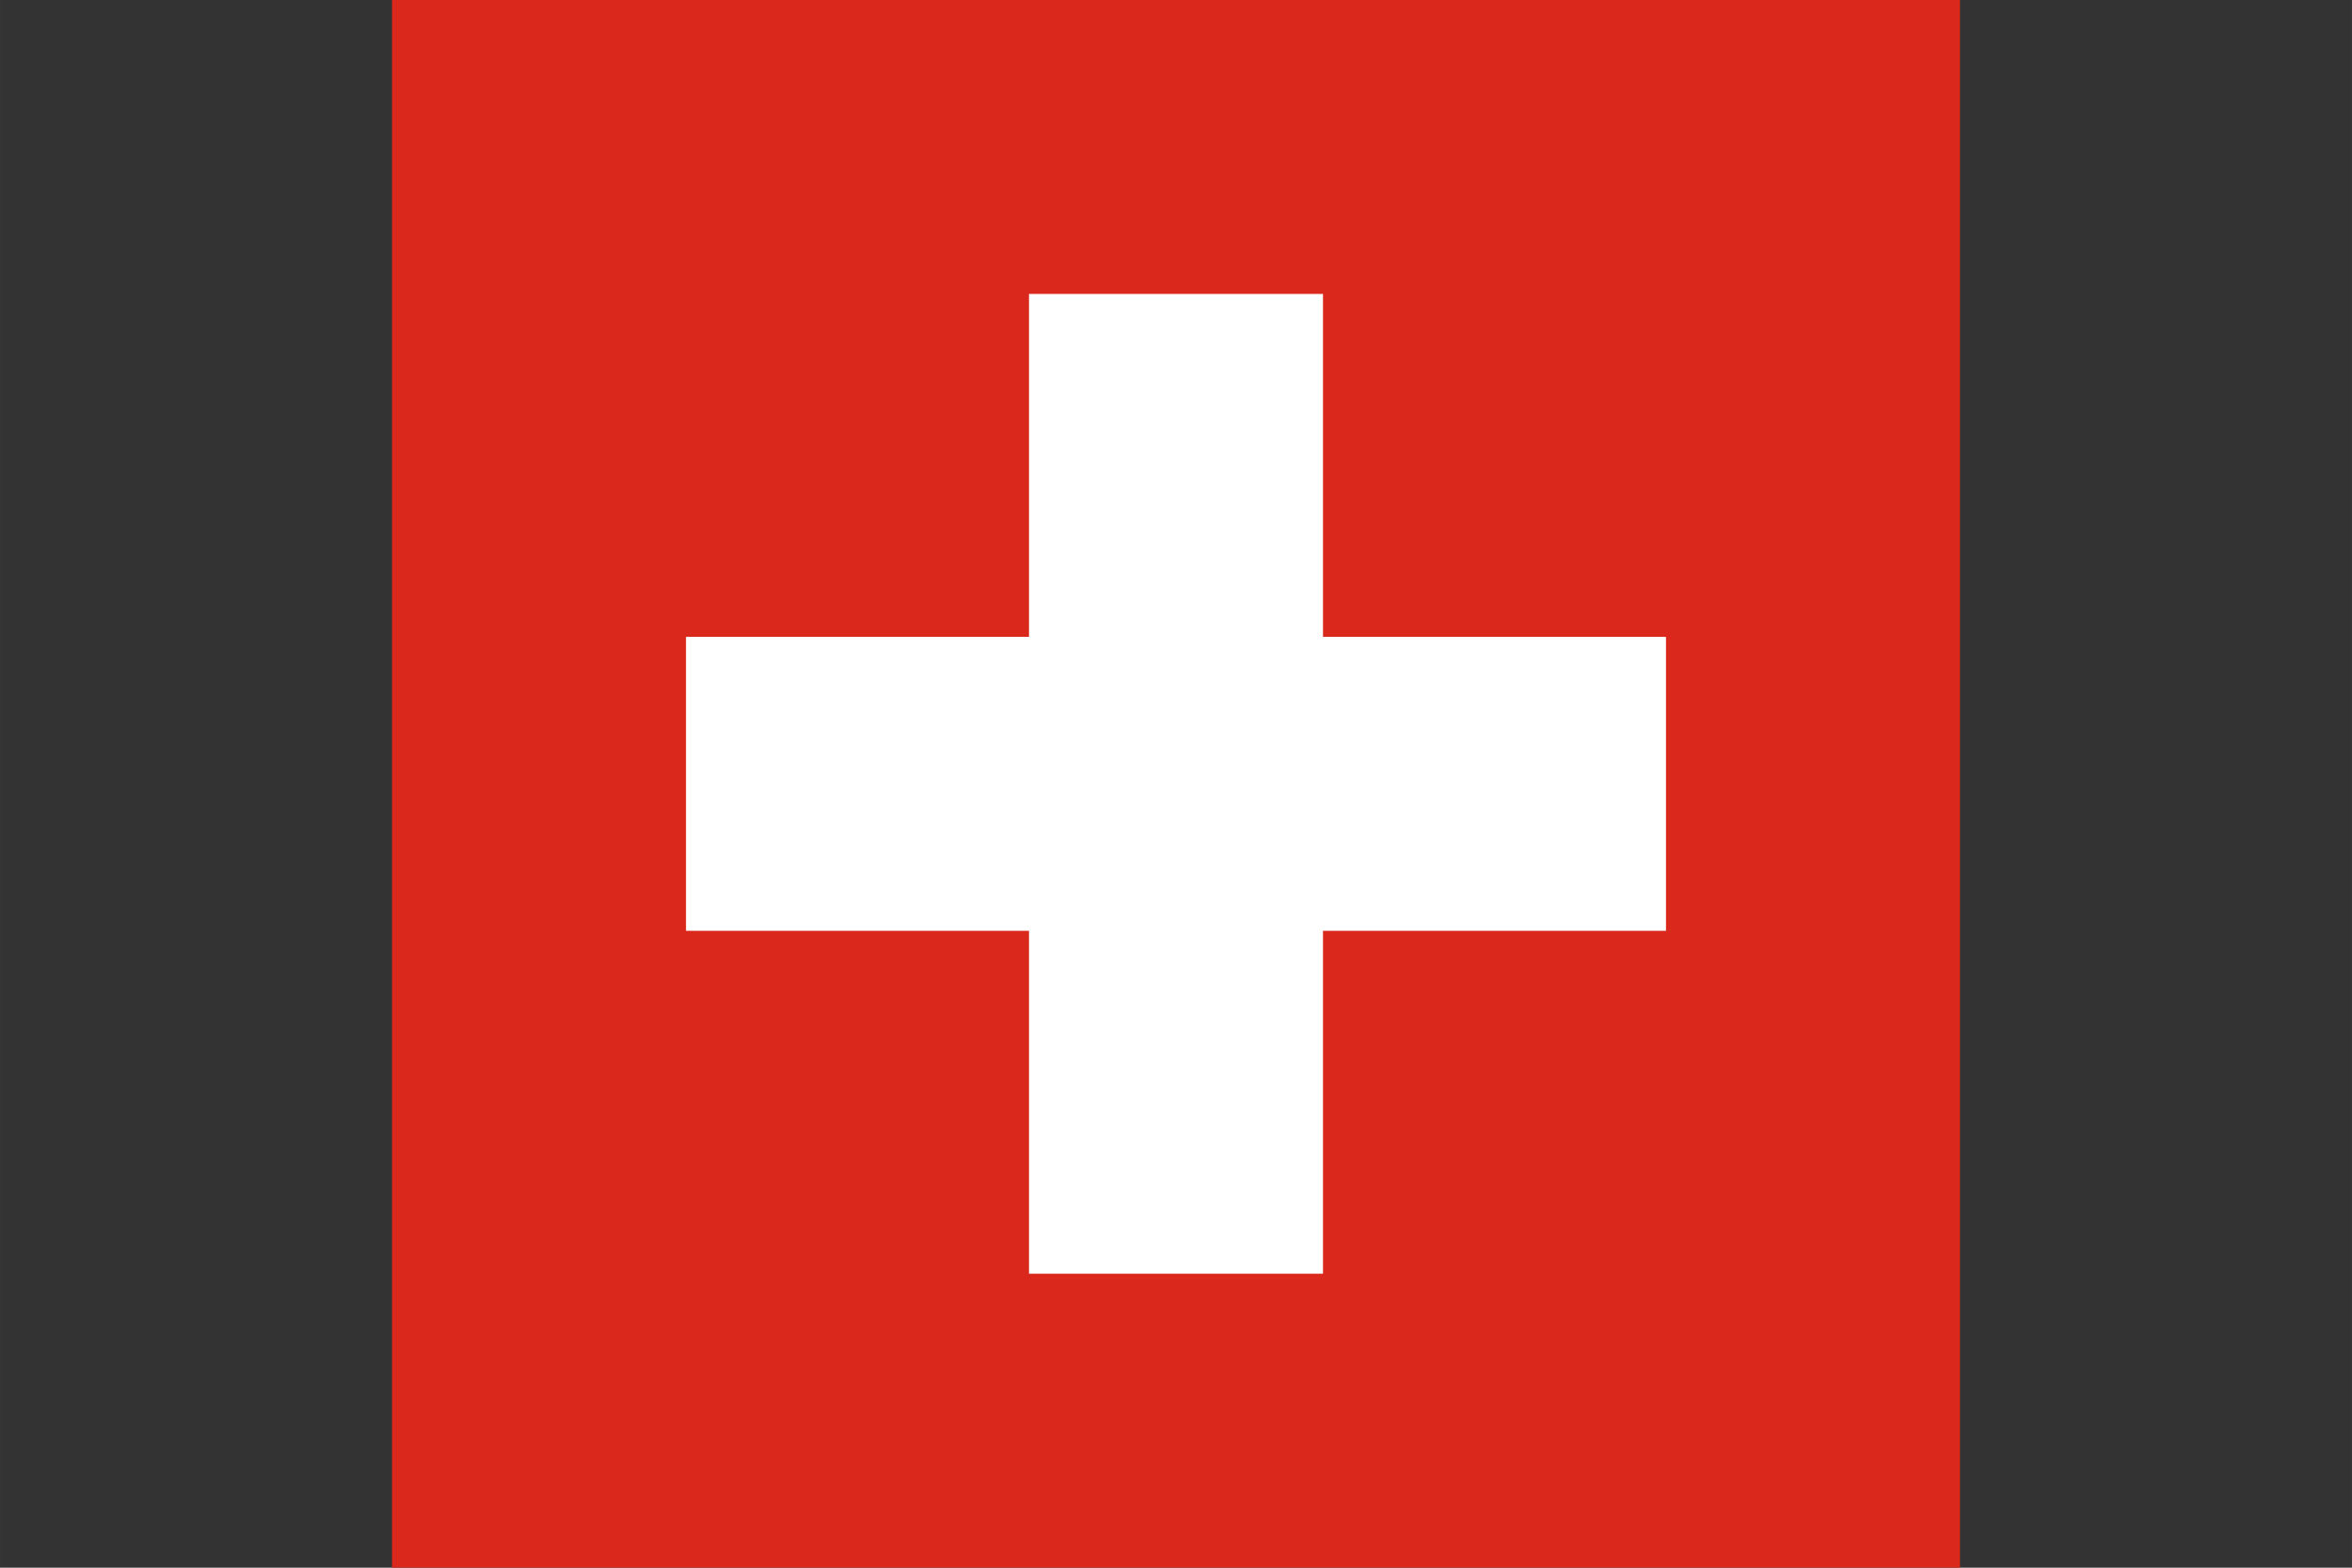
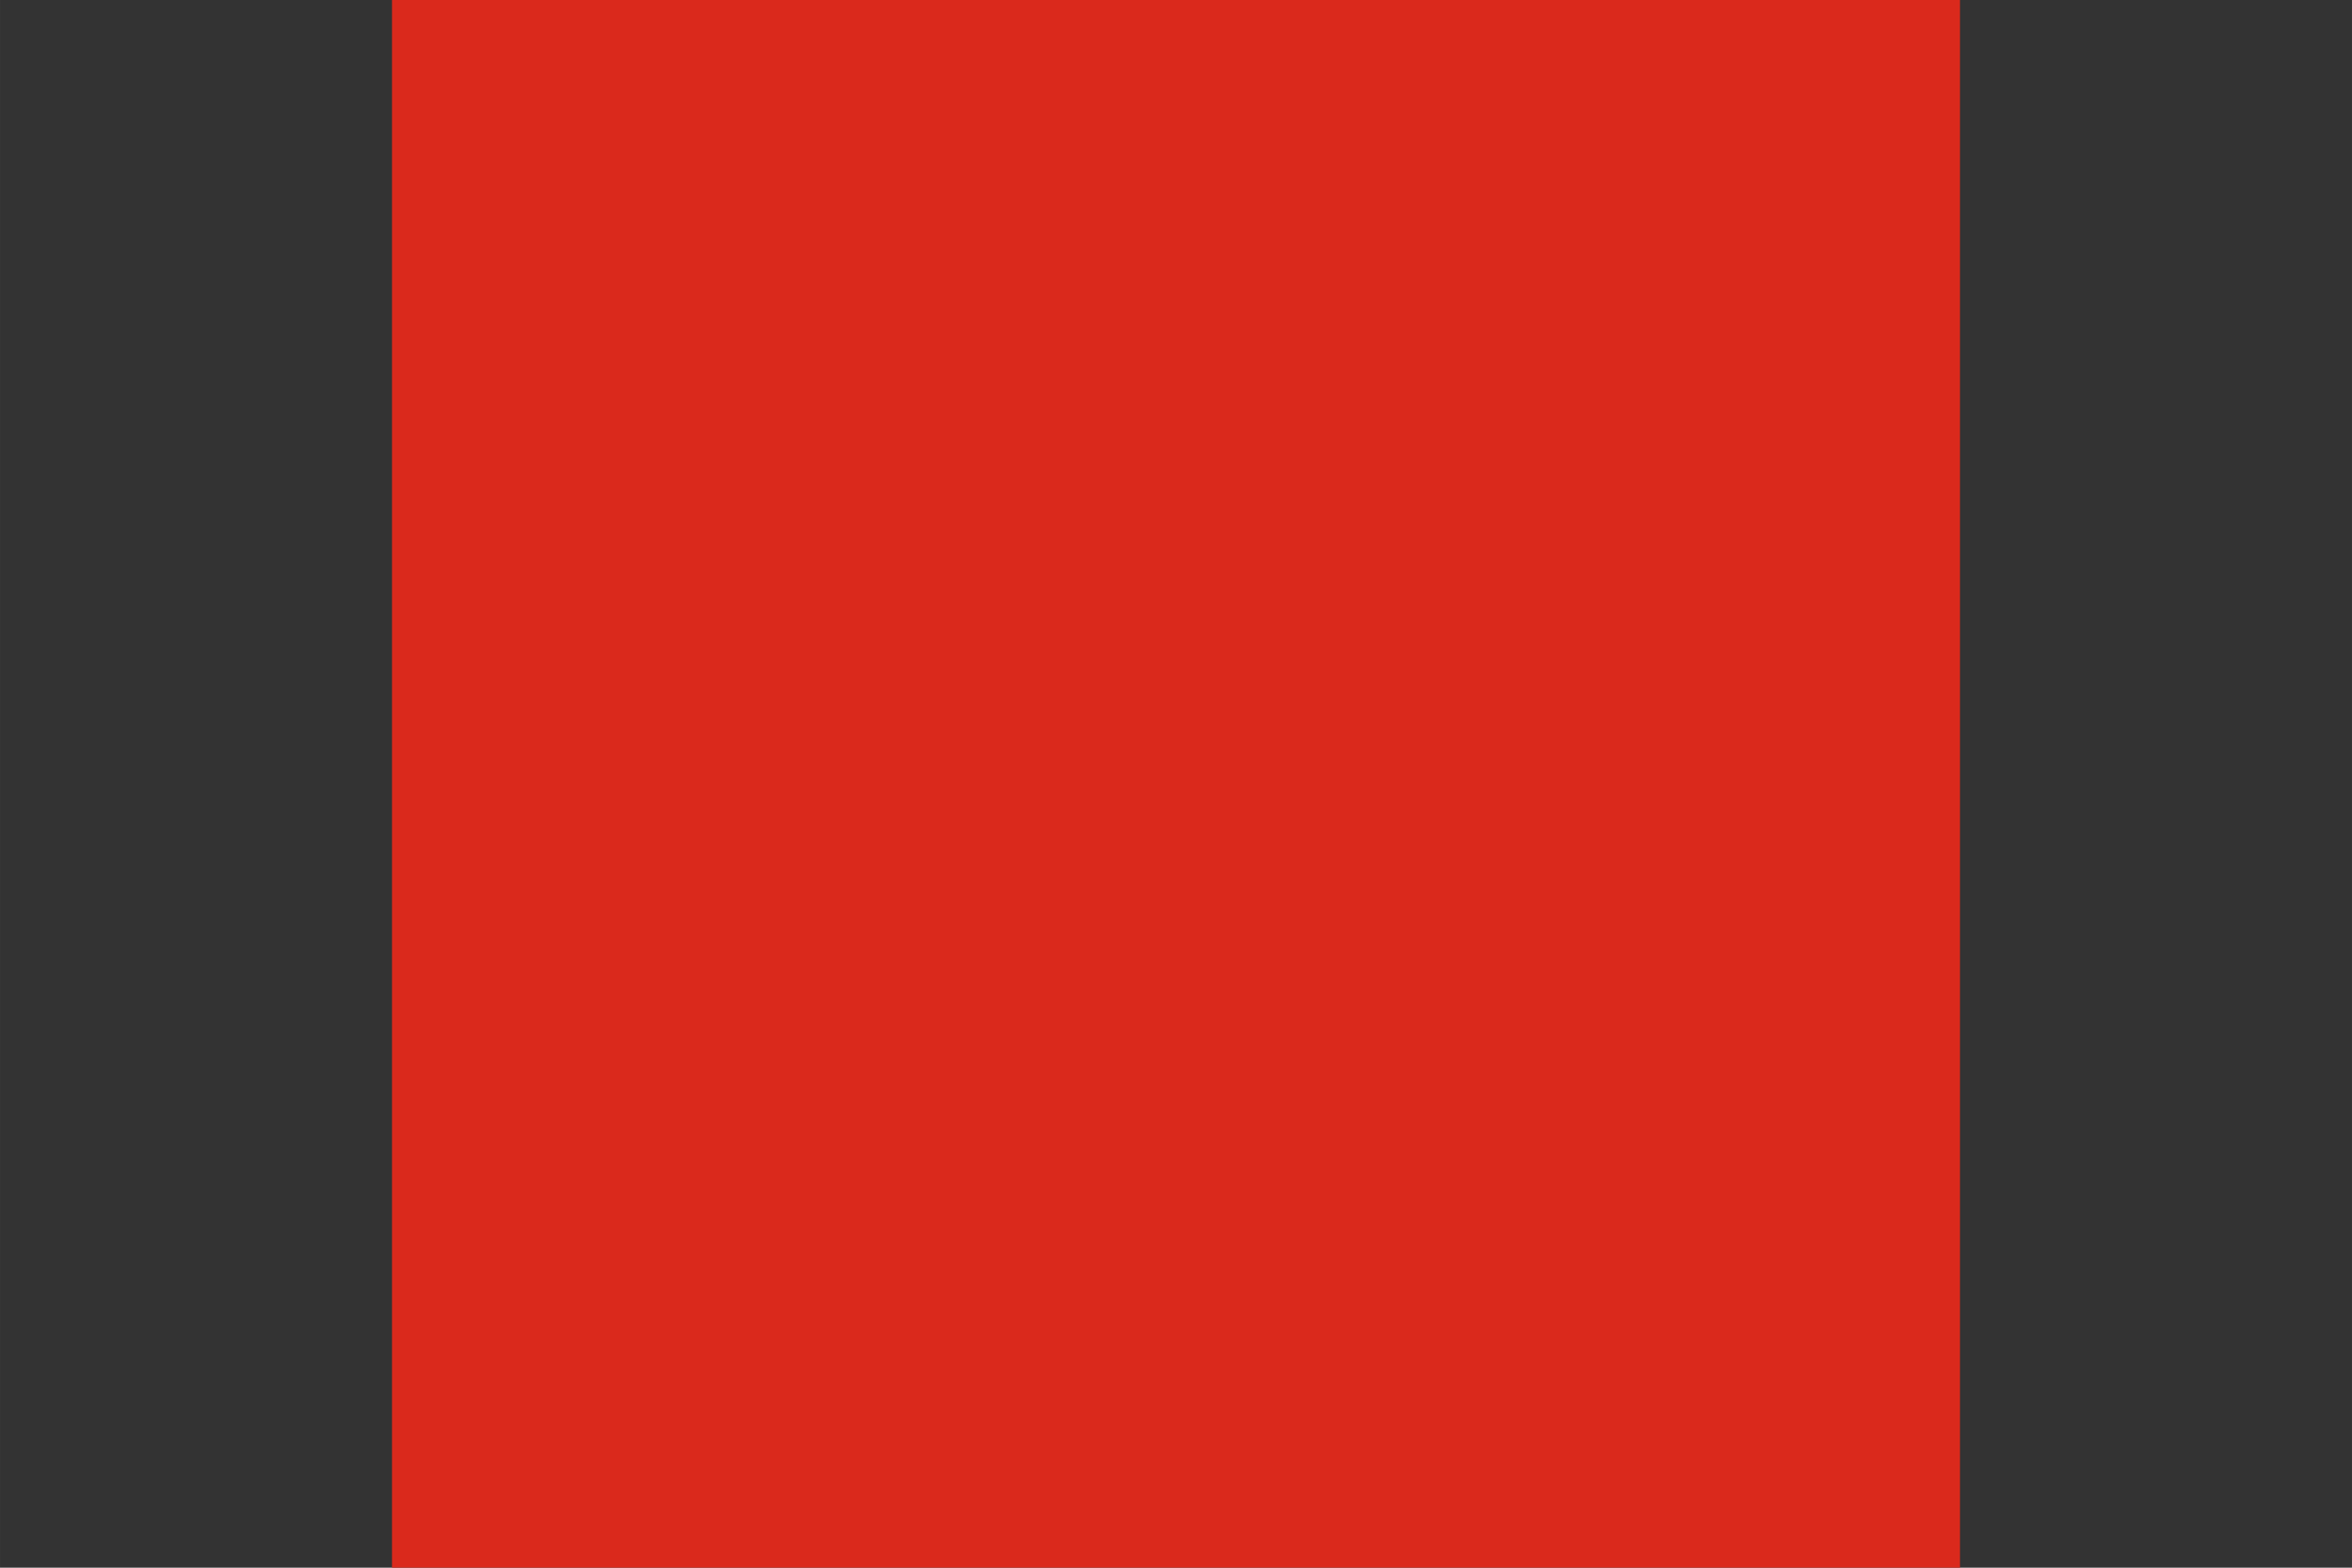
<svg xmlns="http://www.w3.org/2000/svg" width="512" height="341.33" viewBox="0 0 48 32">
  <rect x="0" y="0" width="48" height="32" fill="#333333" stroke="none" />
  <rect x="8" width="32" height="32" fill="#da291c" />
-   <path d="M21 6h6v7h7v6h-7v7h-6v-7h-7v-6h7z" fill="#fff" />
</svg>